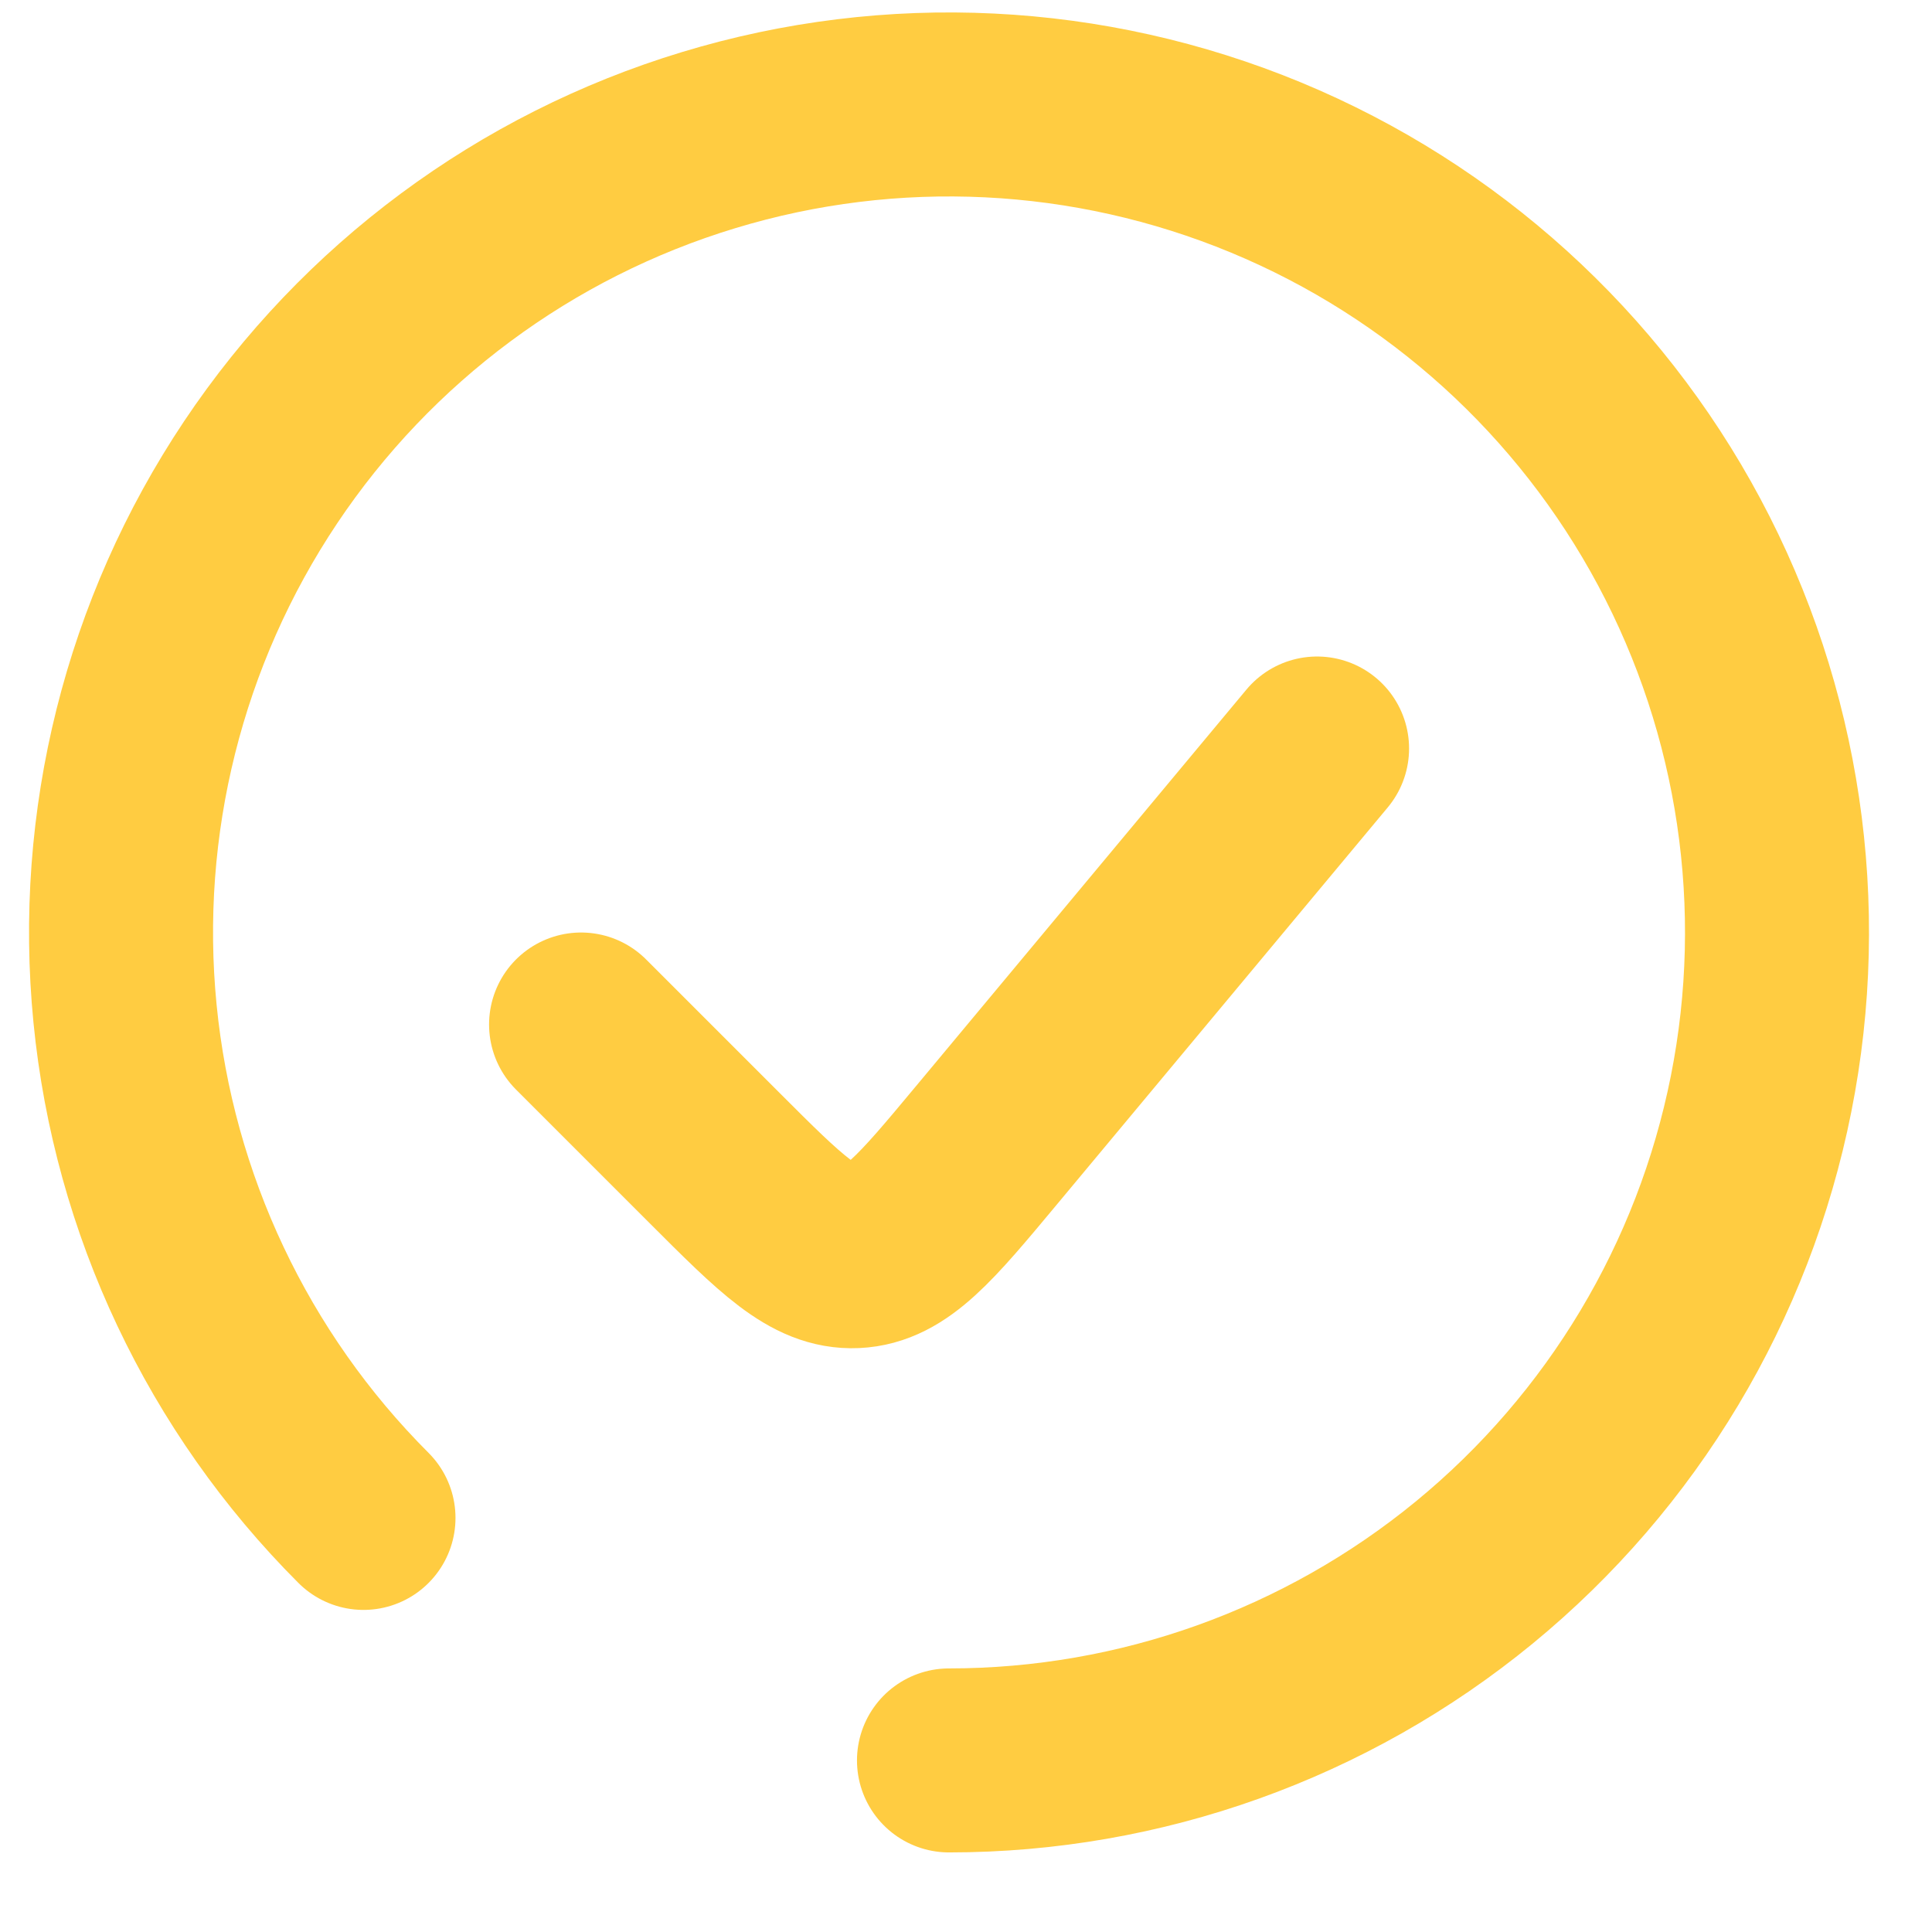
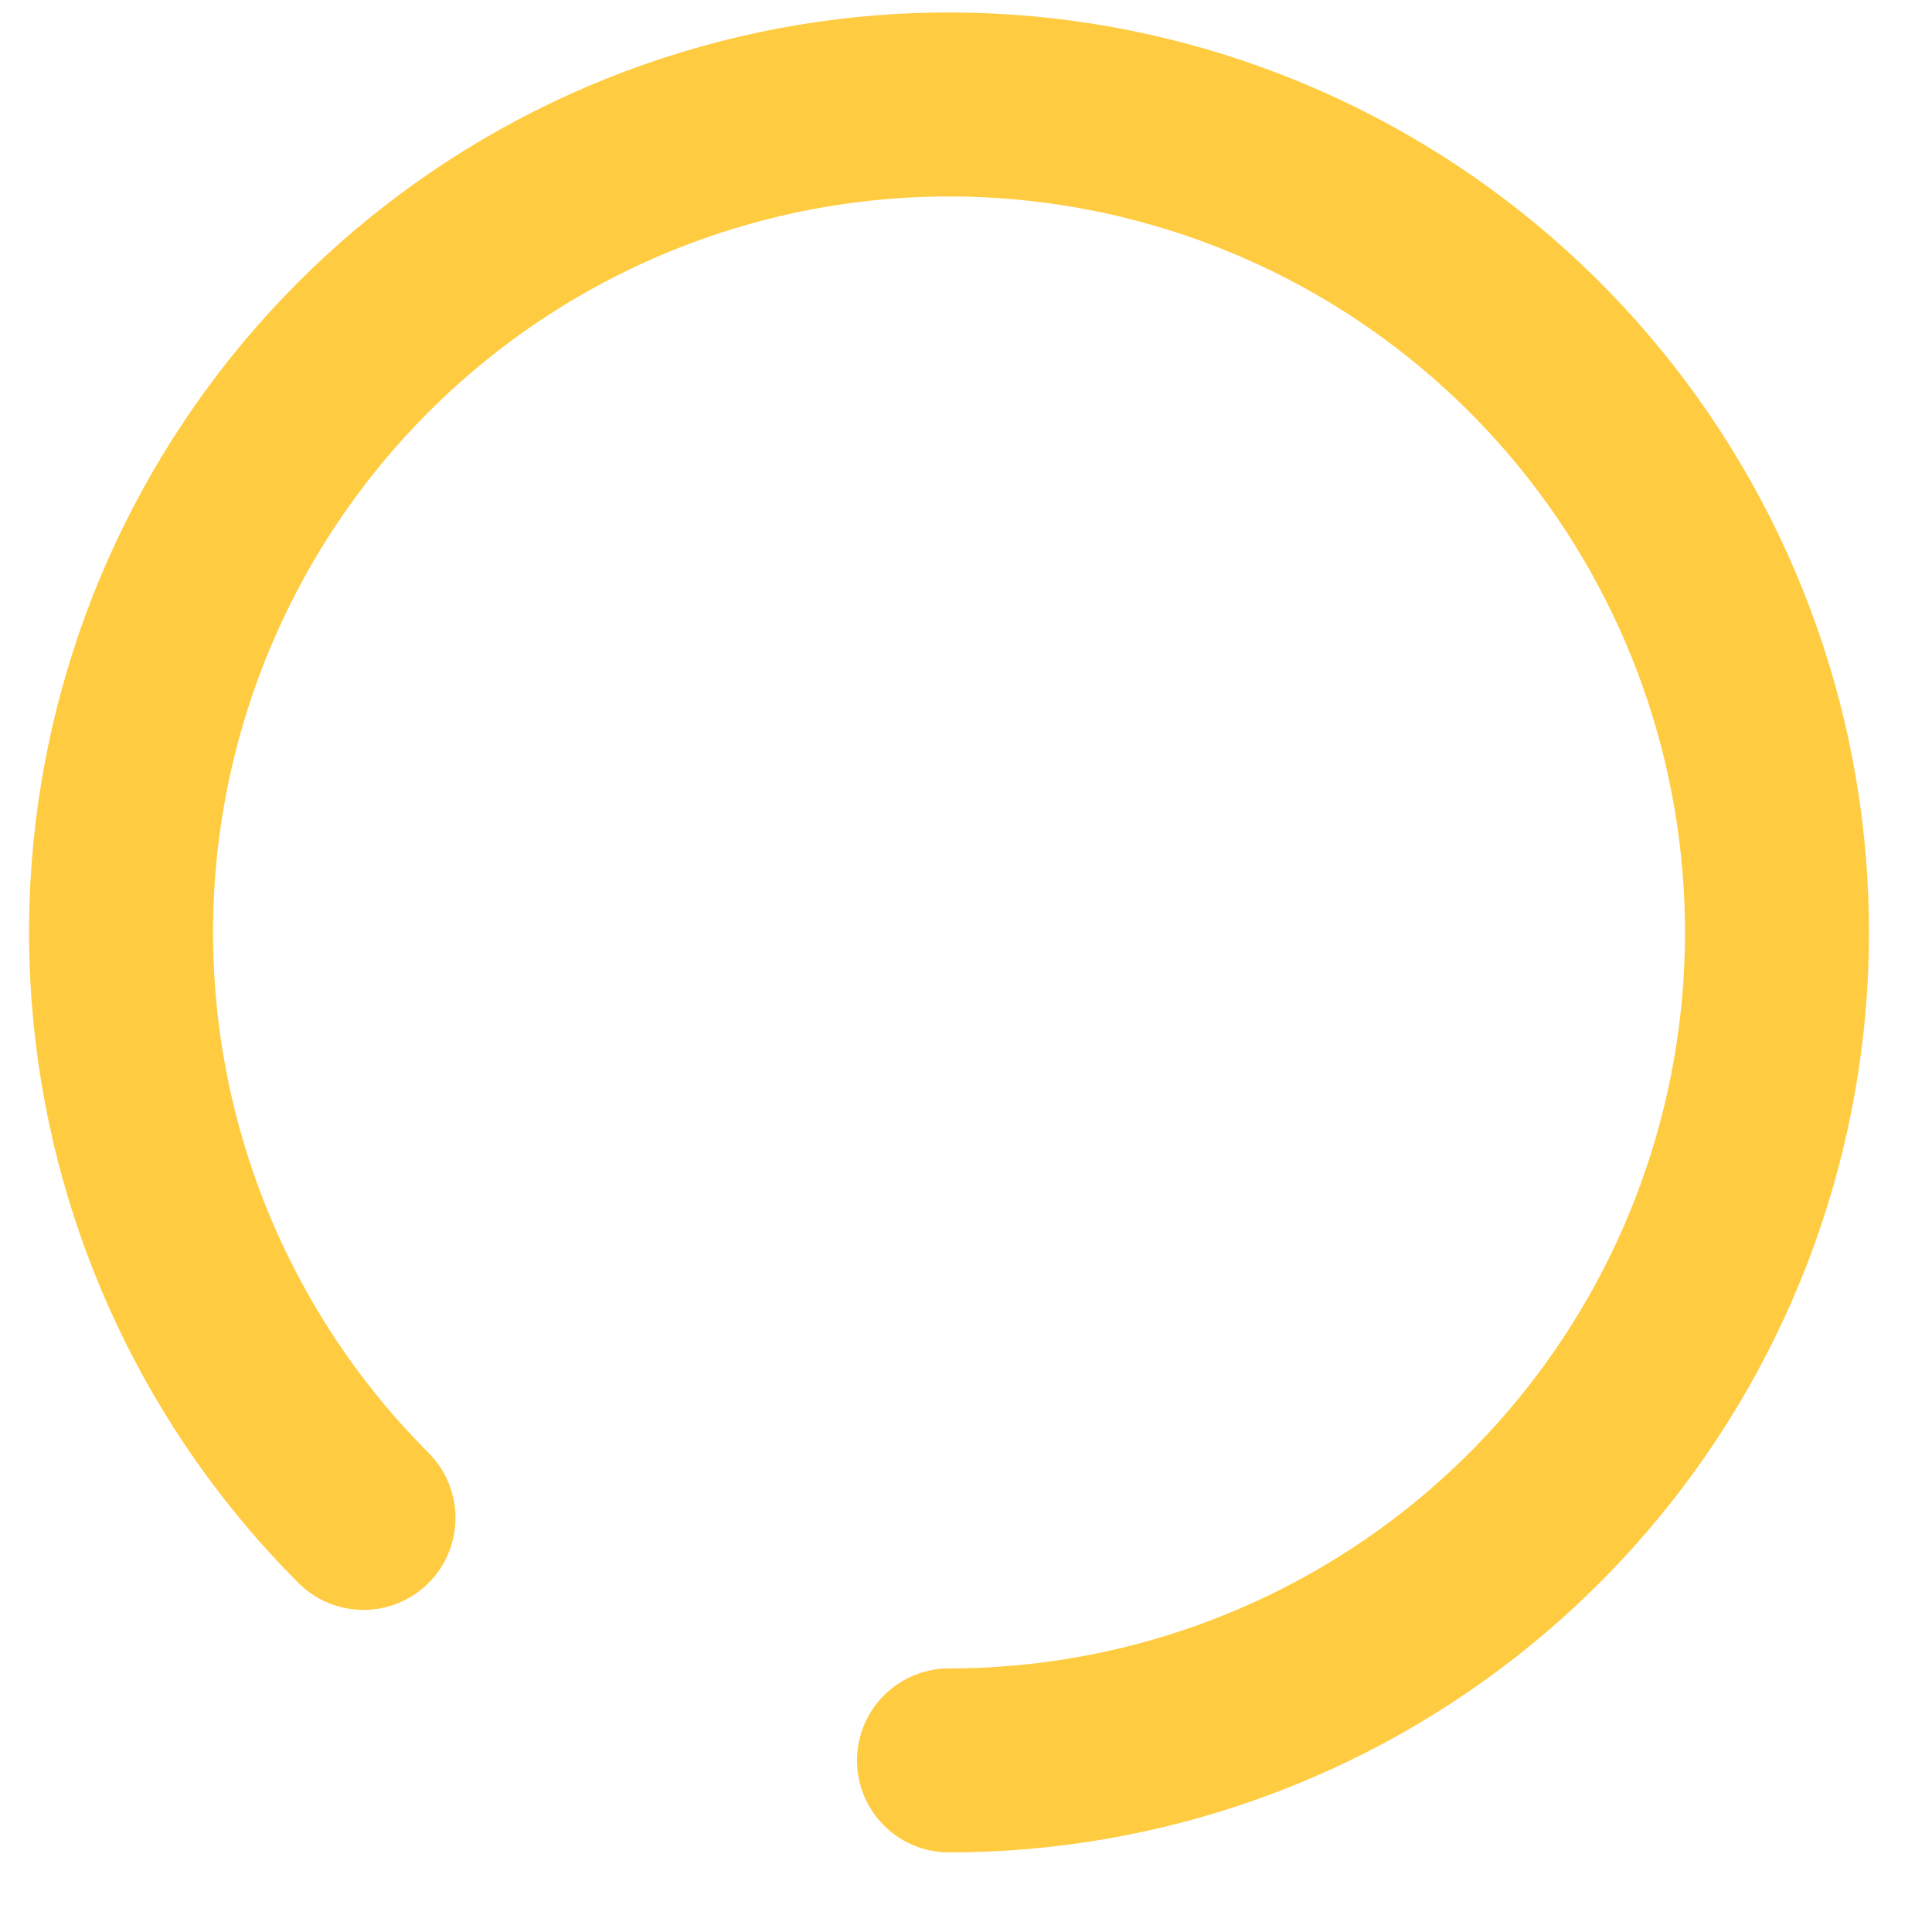
<svg xmlns="http://www.w3.org/2000/svg" width="21" height="21" viewBox="0 0 21 21" fill="none">
  <path d="M10.315 19.135C12.398 19.135 14.415 18.413 16.025 17.092C17.634 15.771 18.736 13.933 19.142 11.891C19.549 9.849 19.234 7.729 18.253 5.893C17.271 4.056 15.683 2.617 13.759 1.82C11.836 1.024 9.695 0.918 7.703 1.523C5.71 2.127 3.989 3.404 2.832 5.135C1.675 6.867 1.155 8.945 1.359 11.018C1.563 13.09 2.479 15.027 3.951 16.499" stroke="#FFCC41" stroke-width="2" stroke-linecap="round" />
-   <path d="M14.316 8.136L10.718 12.454C10.063 13.24 9.735 13.634 9.294 13.654C8.853 13.674 8.491 13.311 7.767 12.587L6.316 11.136" stroke="#FFCC41" stroke-width="2" stroke-linecap="round" />
</svg>